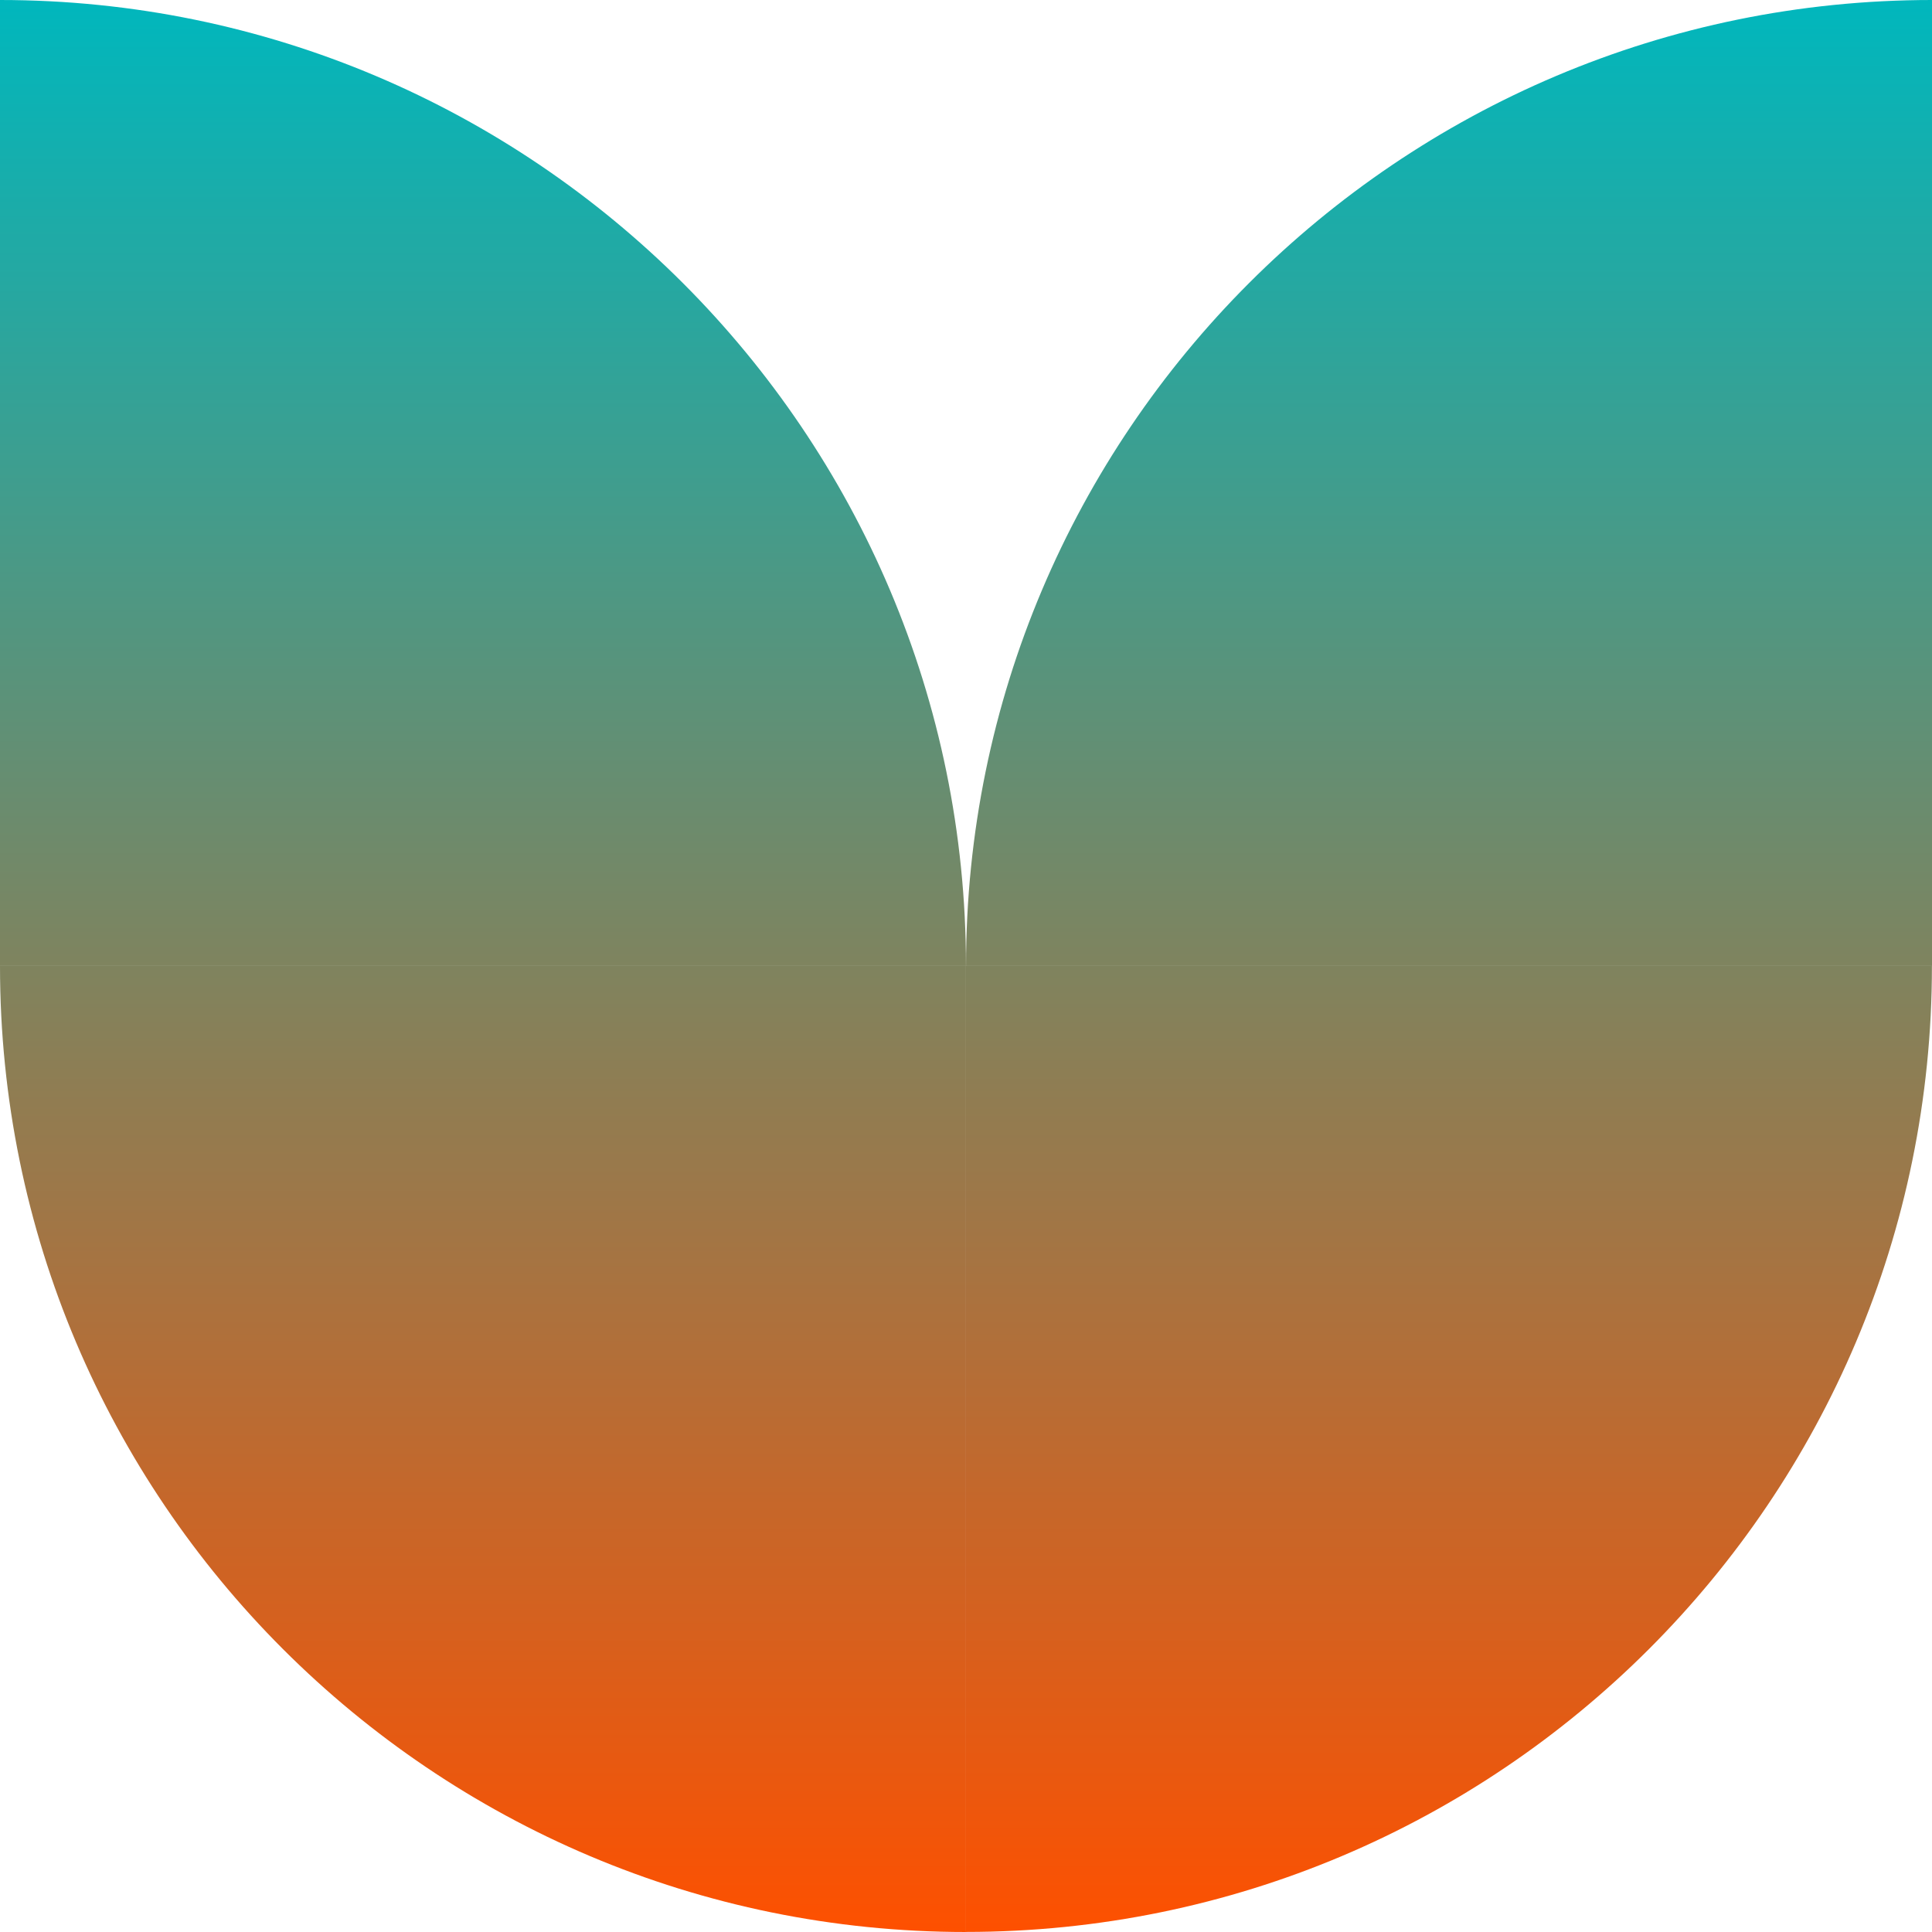
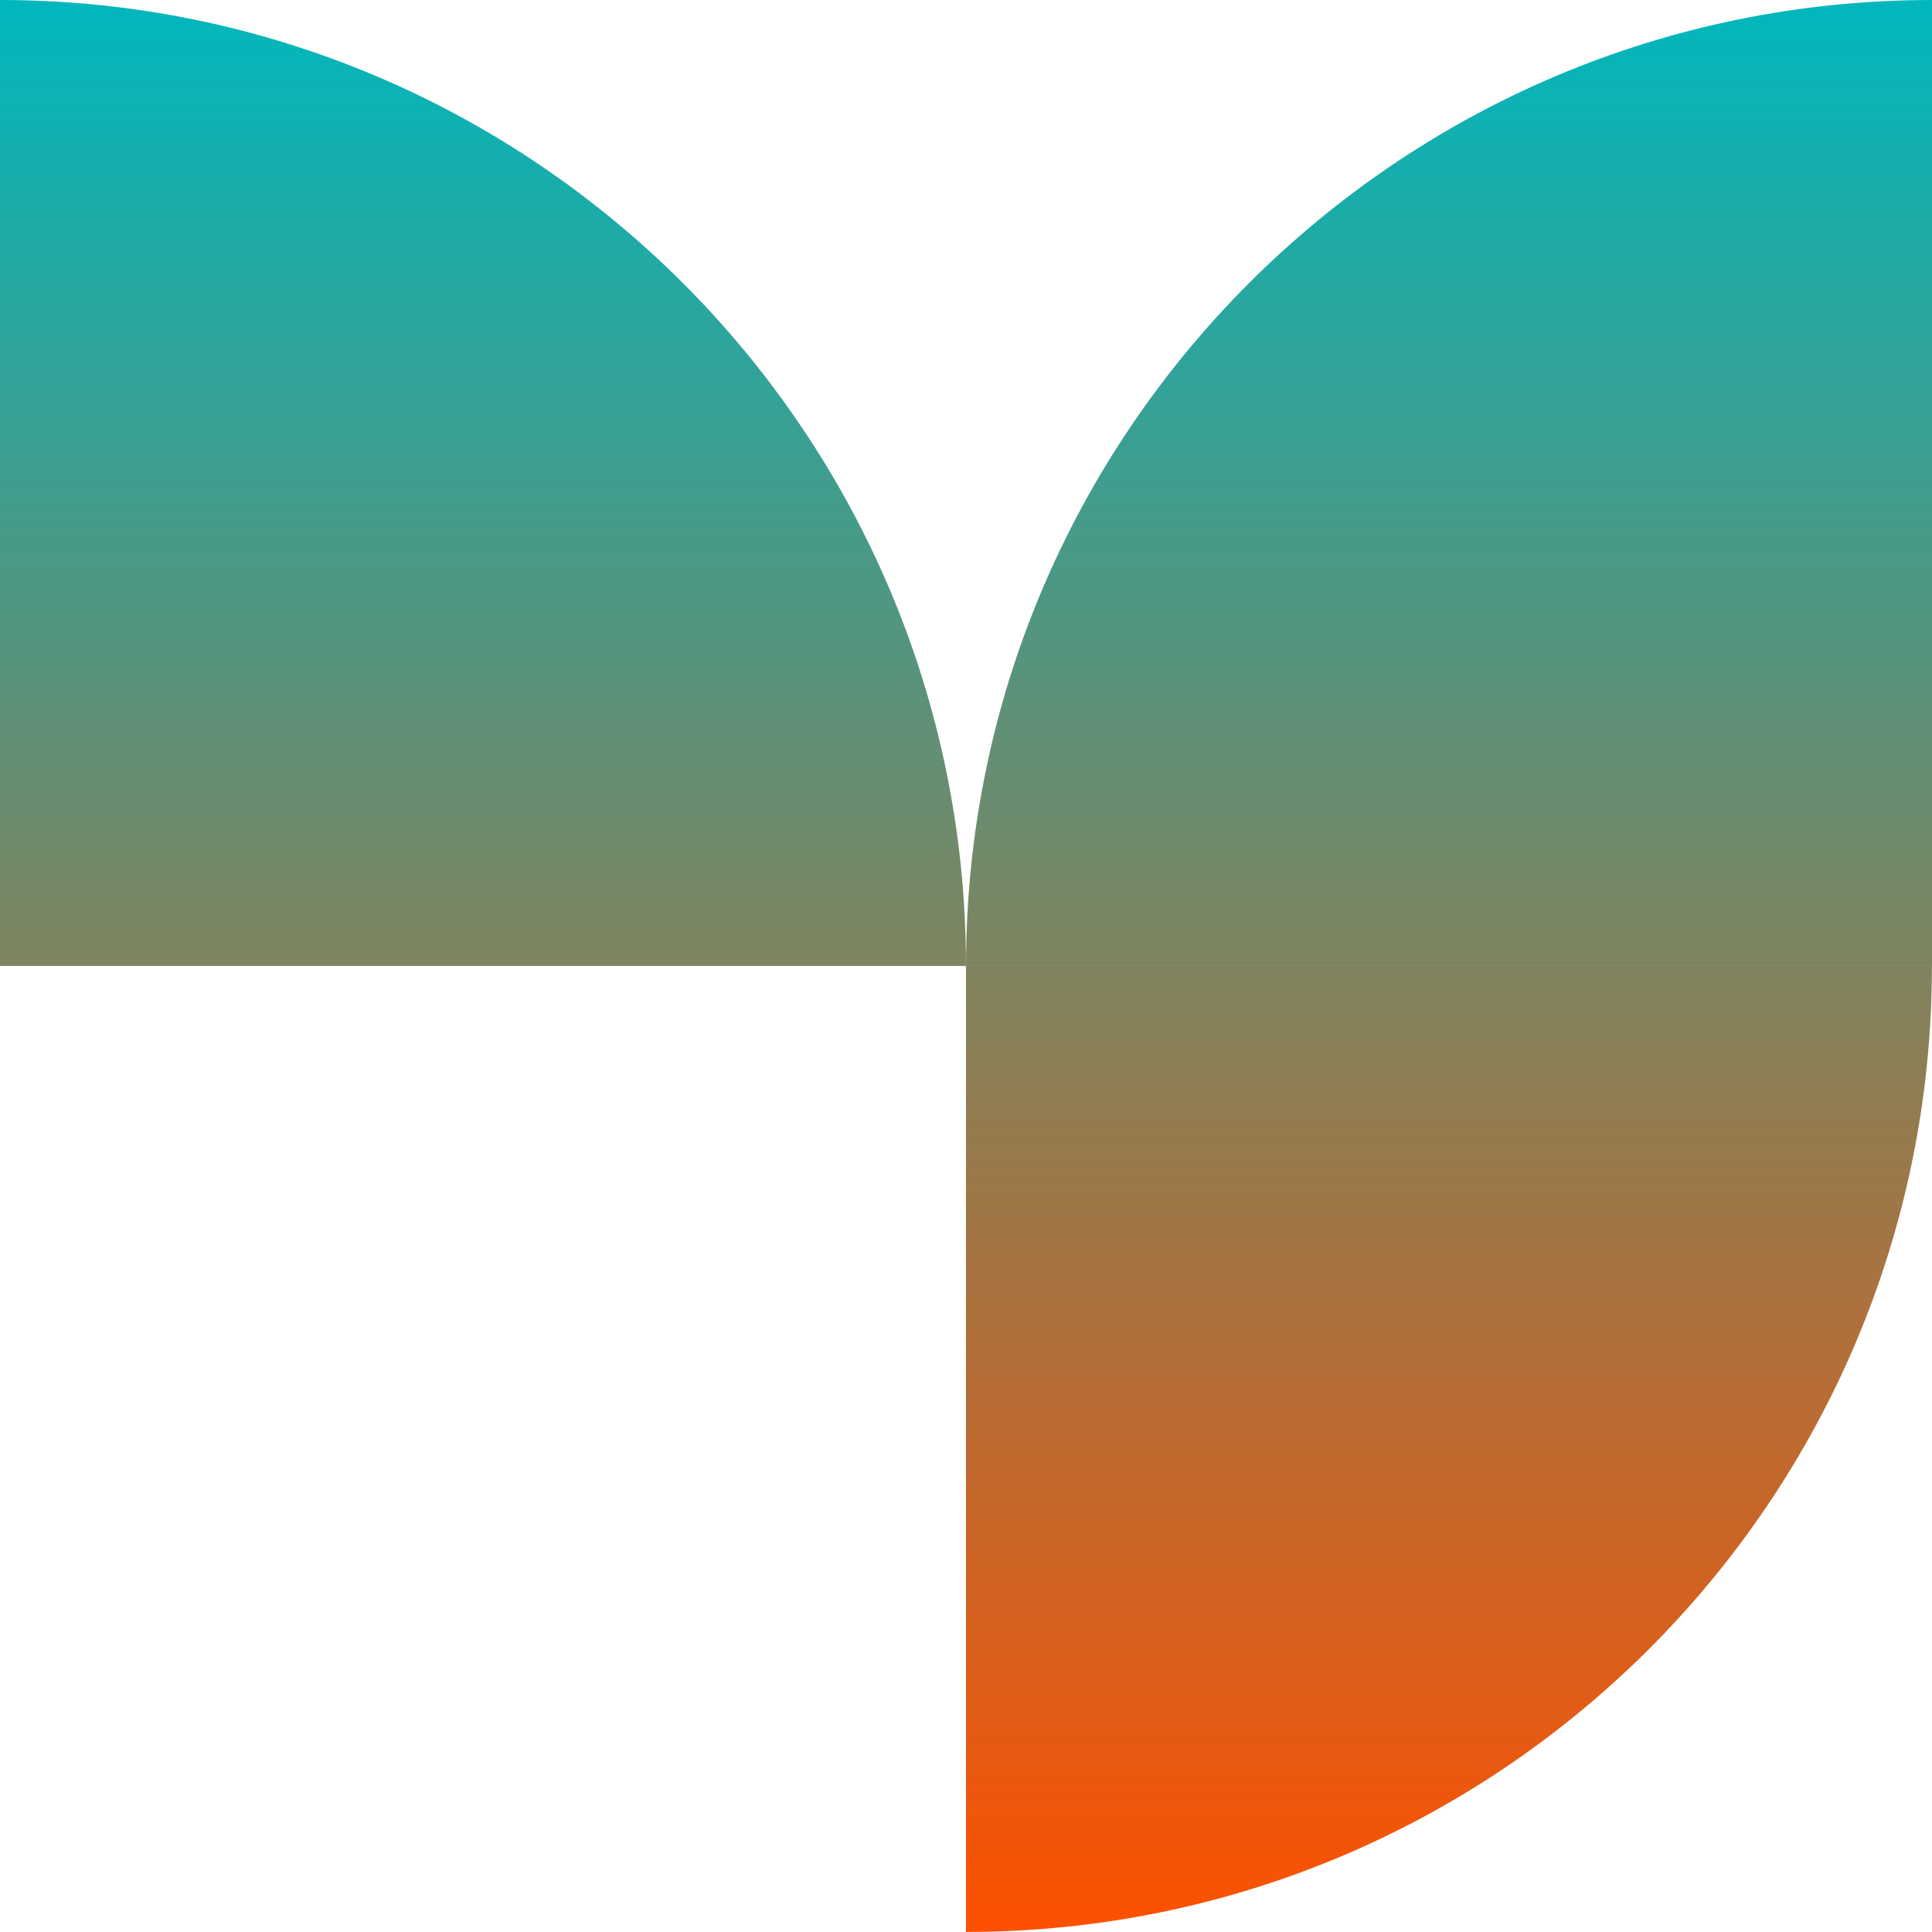
<svg xmlns="http://www.w3.org/2000/svg" width="110" height="110" viewBox="0 0 110 110" fill="none">
-   <path d="M0 0C30.354 0 54.998 24.645 54.998 54.998H0V0Z" fill="url(#paint0_linear_2676_1788)" />
+   <path d="M0 0C30.354 0 54.998 24.645 54.998 54.998H0Z" fill="url(#paint0_linear_2676_1788)" />
  <path d="M110 0V54.998H55.002C54.998 24.645 79.643 0 110 0Z" fill="url(#paint1_linear_2676_1788)" />
  <path d="M54.998 54.998H109.996C109.996 85.374 85.374 109.996 54.998 109.996" fill="url(#paint2_linear_2676_1788)" />
-   <path d="M54.998 110C24.623 110 0 85.374 0 54.998H54.998" fill="url(#paint3_linear_2676_1788)" />
  <defs>
    <linearGradient id="paint0_linear_2676_1788" x1="27.499" y1="0" x2="27.499" y2="110" gradientUnits="userSpaceOnUse">
      <stop stop-color="#00B7BD" />
      <stop offset="1" stop-color="#FE5000" />
    </linearGradient>
    <linearGradient id="paint1_linear_2676_1788" x1="27.499" y1="0" x2="27.499" y2="110" gradientUnits="userSpaceOnUse">
      <stop stop-color="#00B7BD" />
      <stop offset="1" stop-color="#FE5000" />
    </linearGradient>
    <linearGradient id="paint2_linear_2676_1788" x1="27.499" y1="0" x2="27.499" y2="110" gradientUnits="userSpaceOnUse">
      <stop stop-color="#00B7BD" />
      <stop offset="1" stop-color="#FE5000" />
    </linearGradient>
    <linearGradient id="paint3_linear_2676_1788" x1="27.499" y1="0" x2="27.499" y2="110" gradientUnits="userSpaceOnUse">
      <stop stop-color="#00B7BD" />
      <stop offset="1" stop-color="#FE5000" />
    </linearGradient>
  </defs>
</svg>